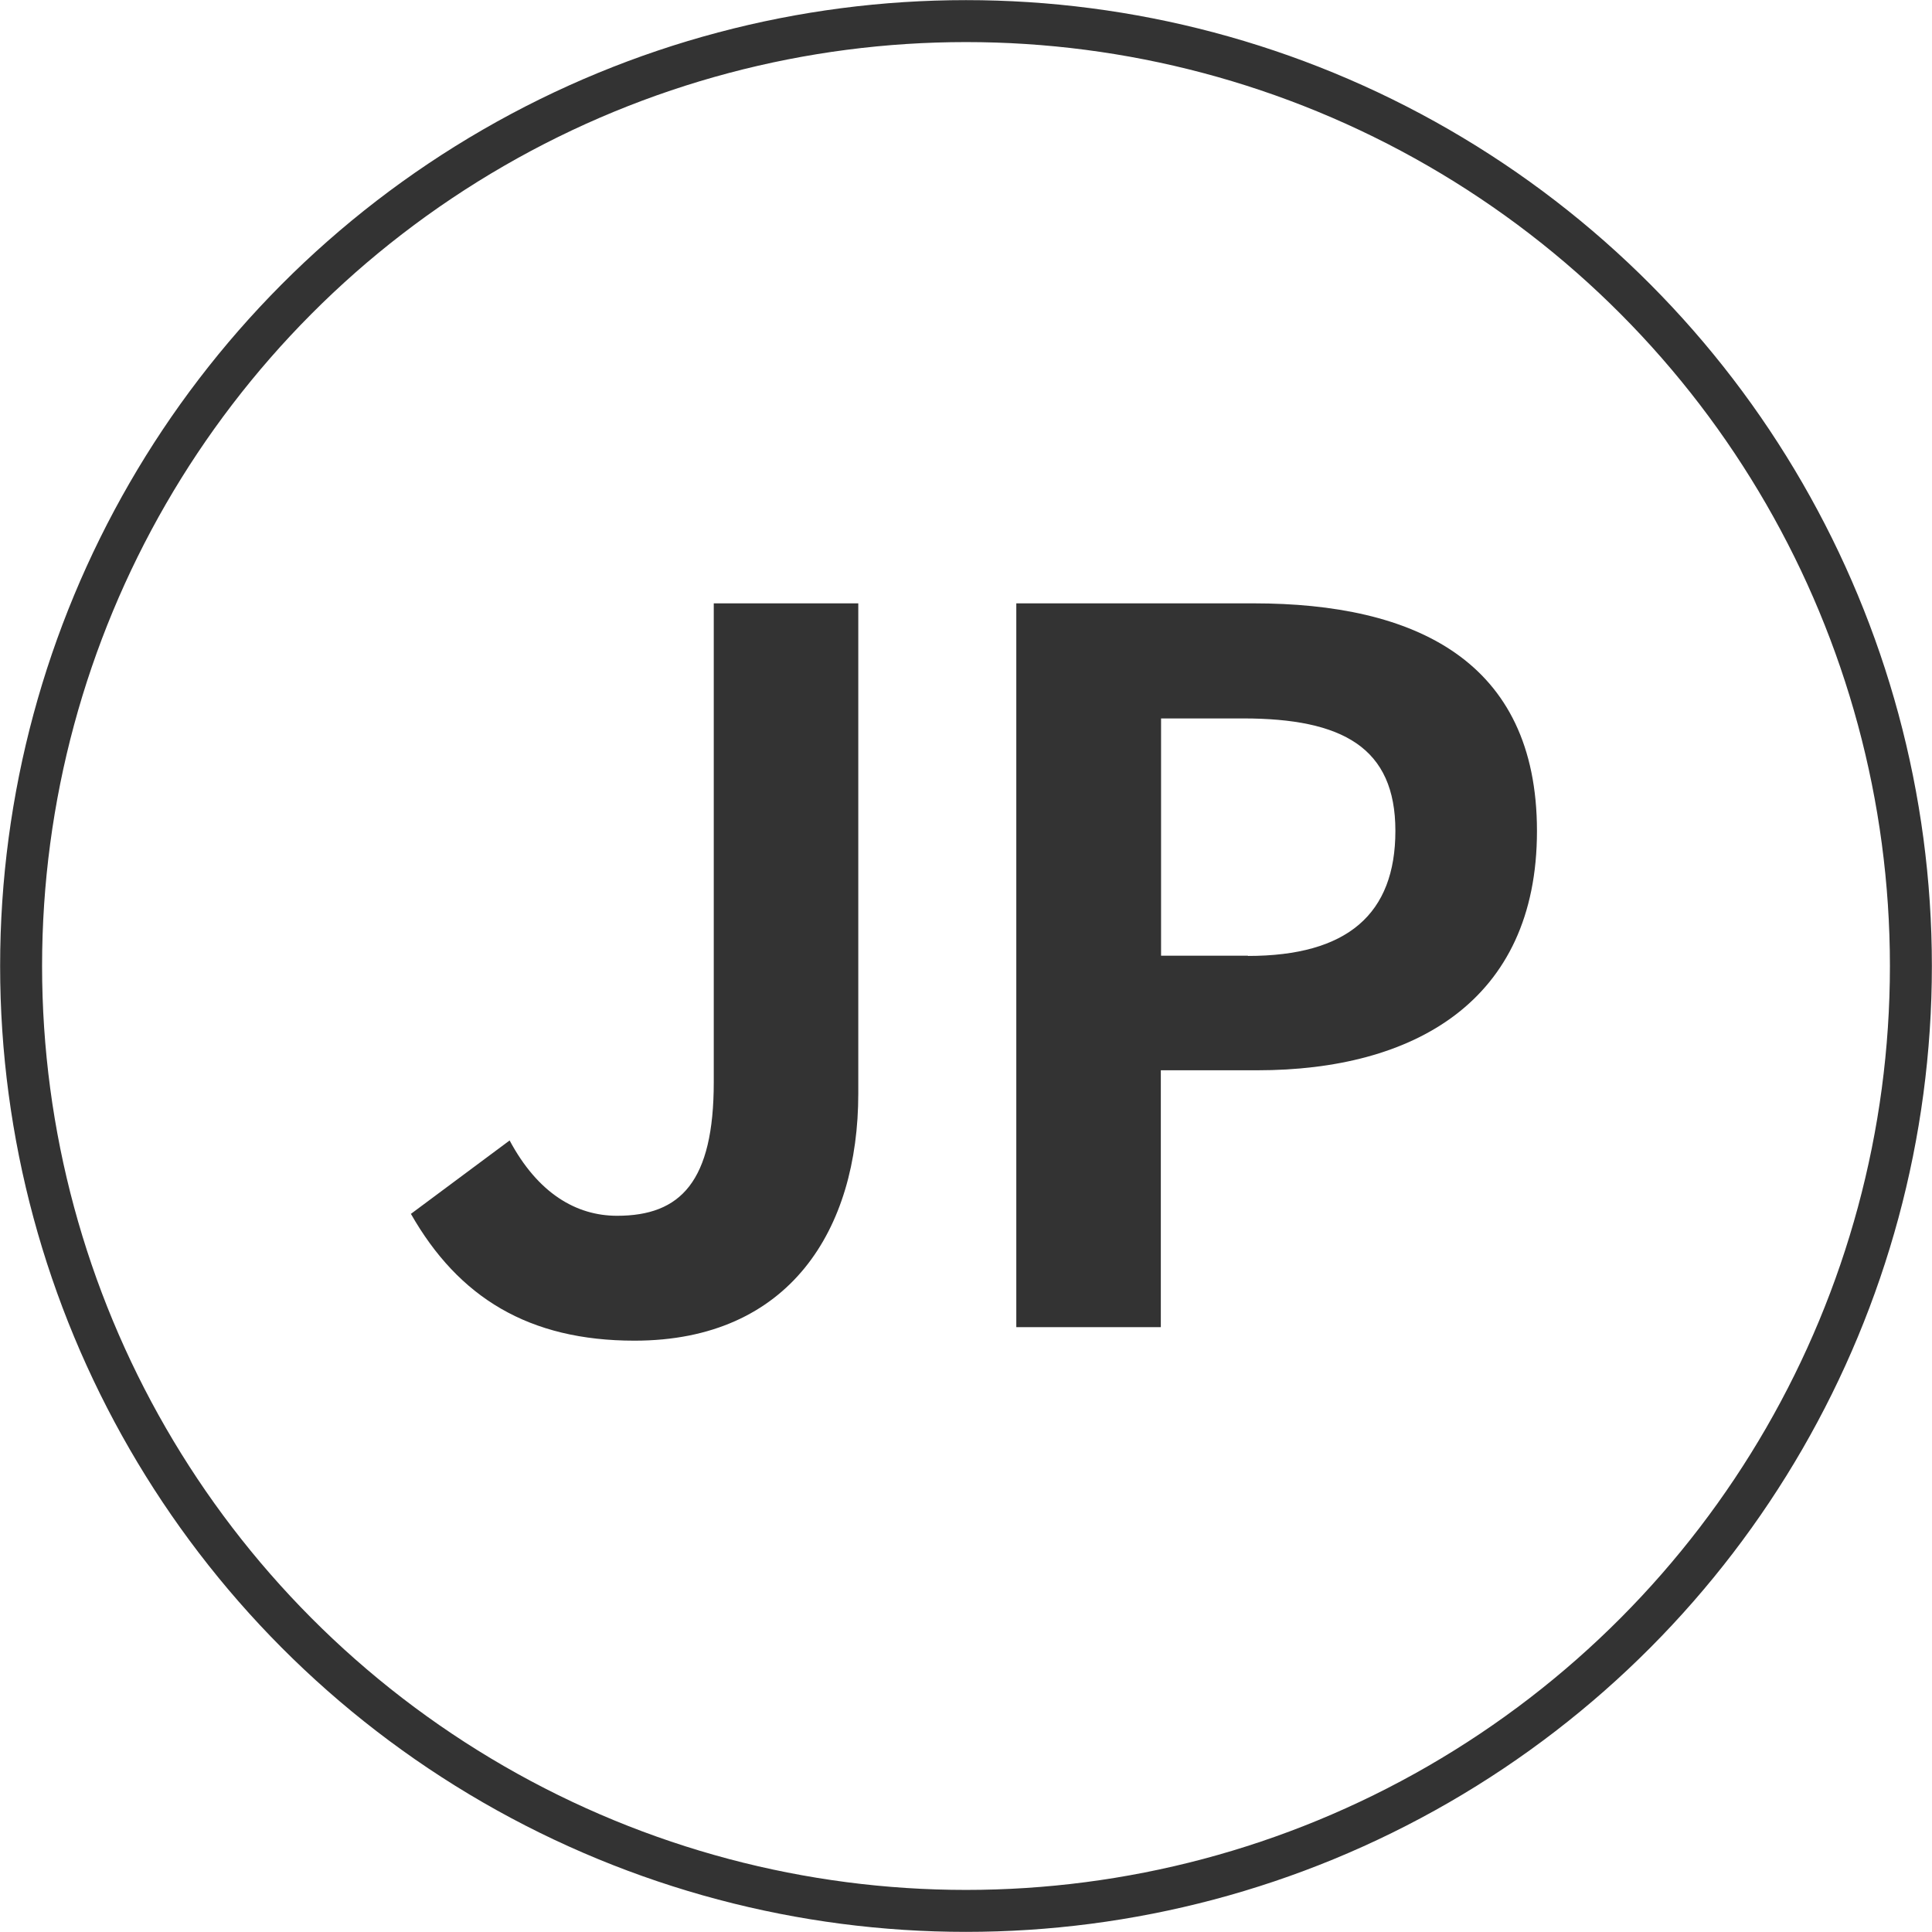
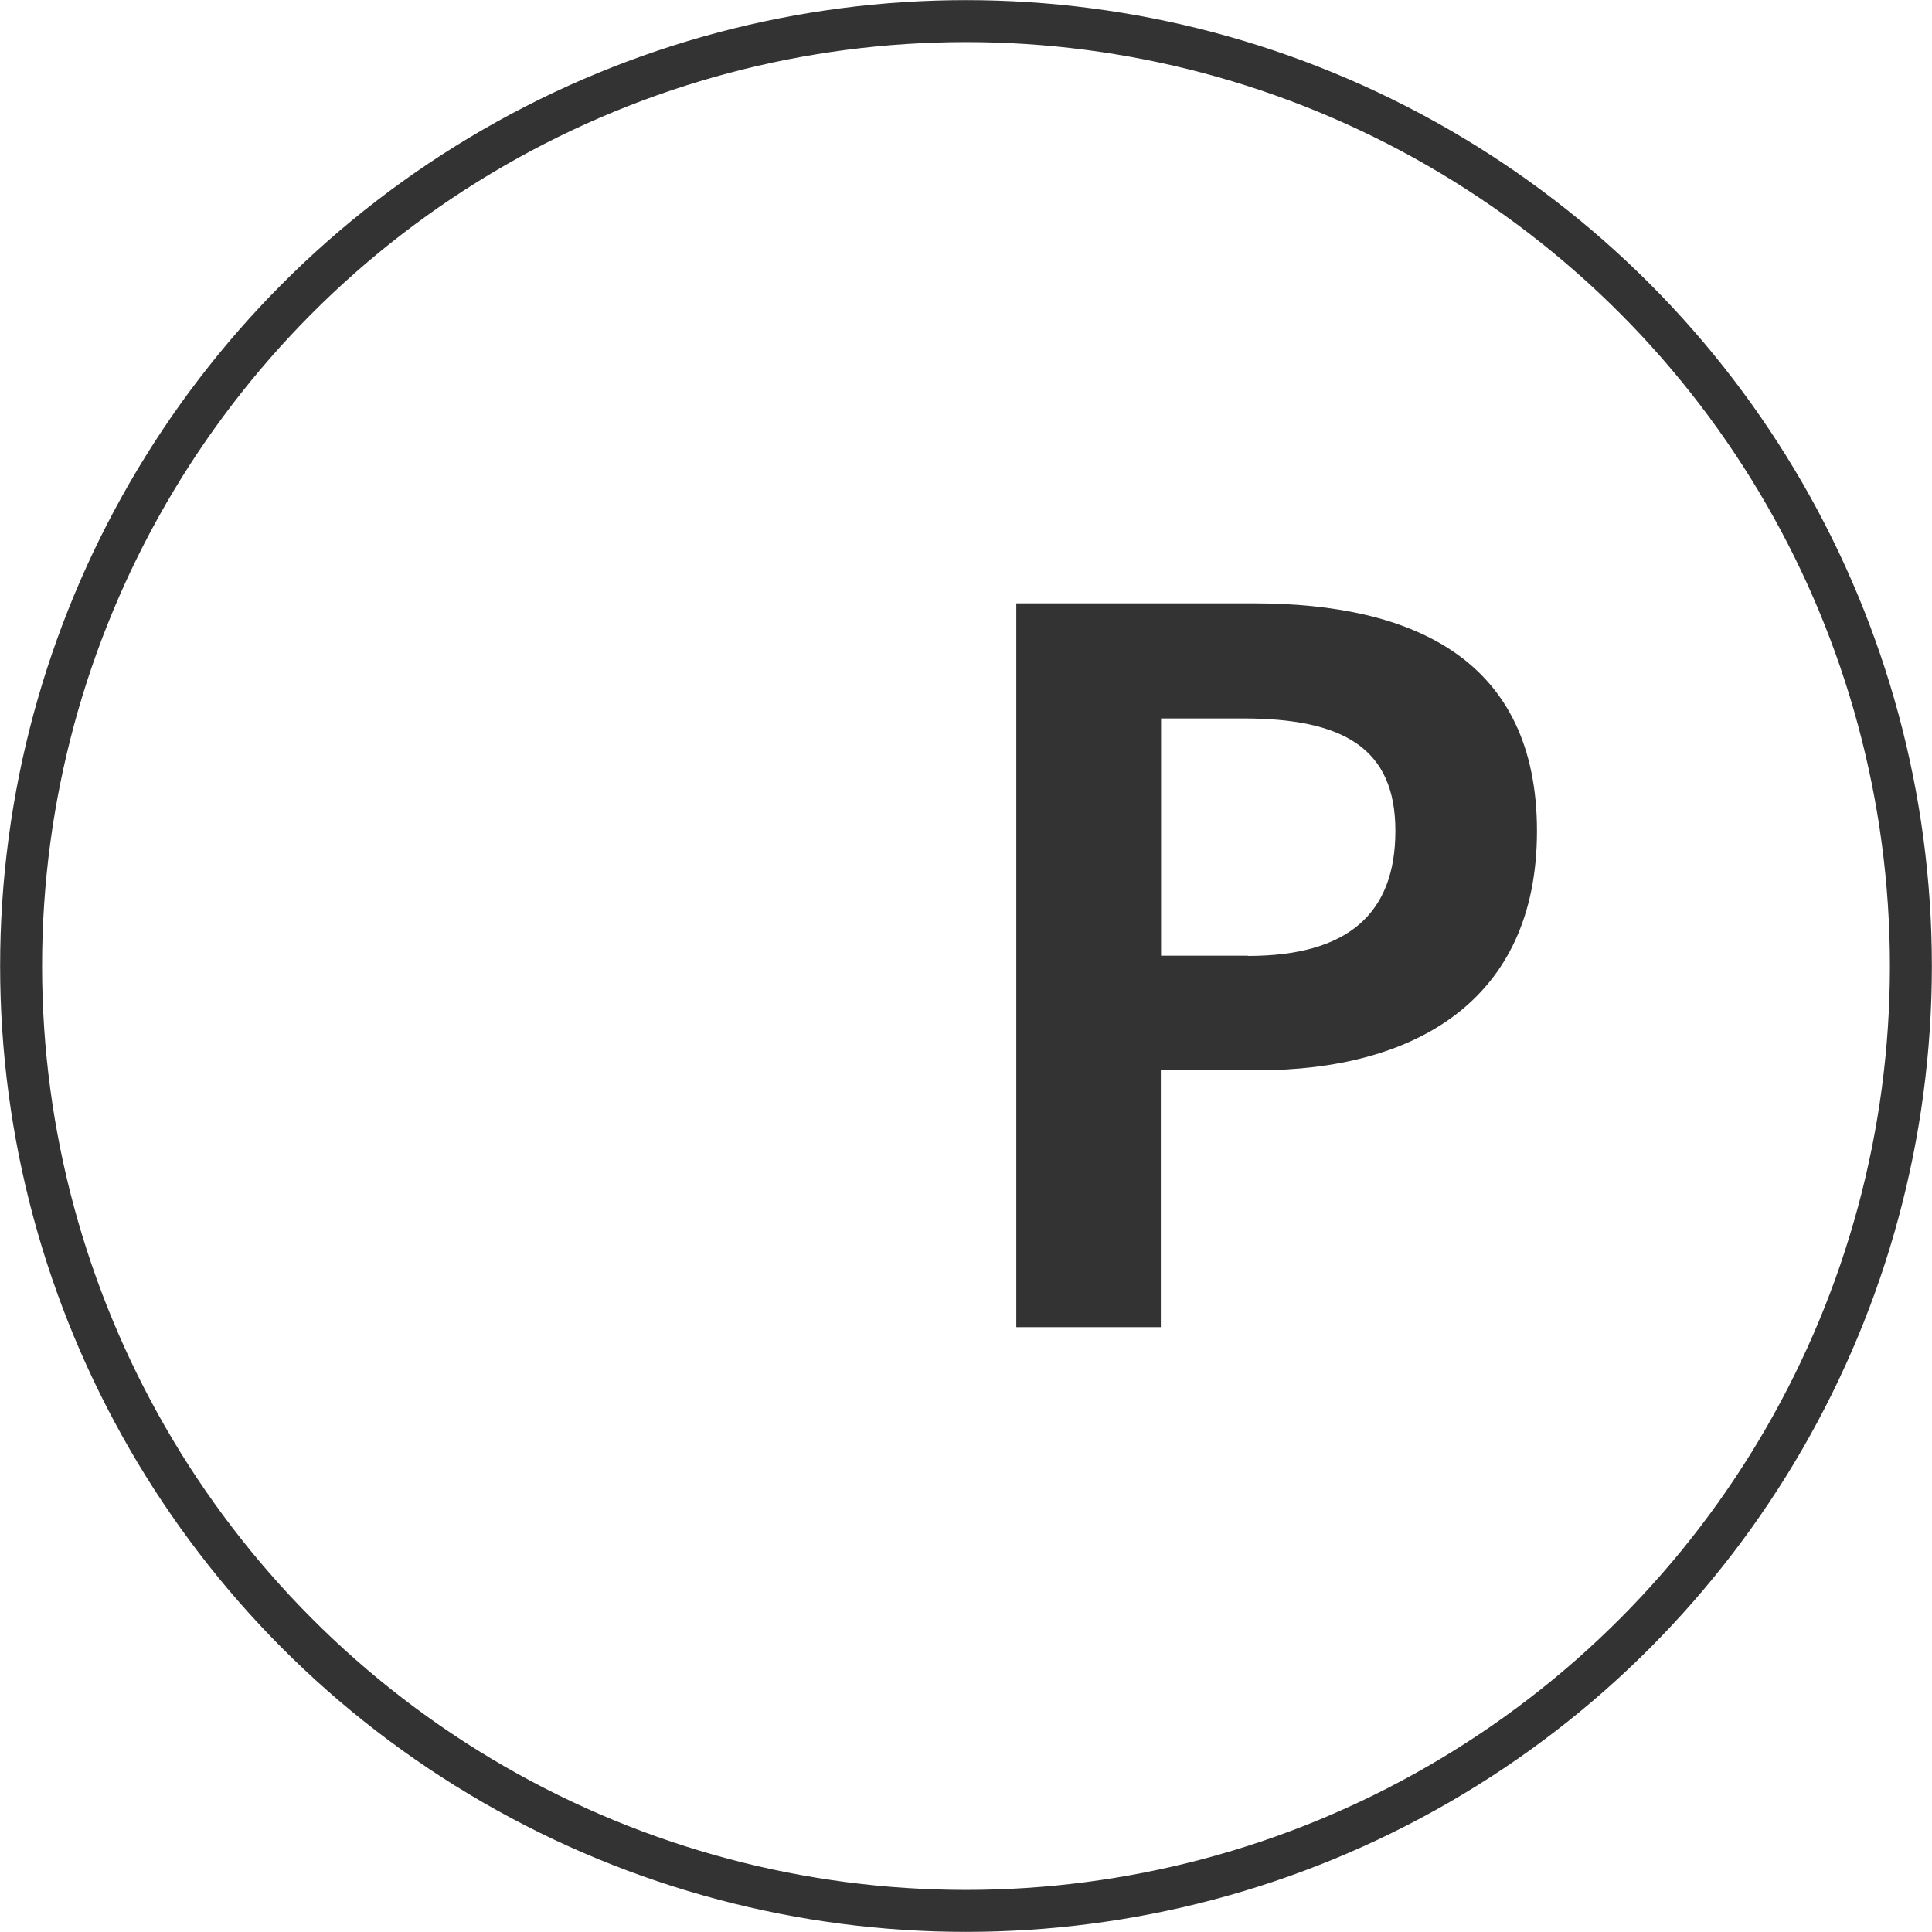
<svg xmlns="http://www.w3.org/2000/svg" id="_レイヤー_2" viewBox="0 0 78.74 78.74">
  <defs>
    <style>.cls-1{fill:none;stroke:#333;stroke-miterlimit:10;stroke-width:1.71px;}.cls-2{fill:#333;}</style>
  </defs>
  <g id="_レイヤー_1-2">
-     <path class="cls-2" d="M16.75,49.47l4.02-2.99c1.15,2.15,2.71,3.07,4.38,3.07,2.59,0,3.94-1.39,3.94-5.45v-19.51h5.89v19.98c0,5.53-2.79,10.07-9.12,10.07-4.3,0-7.17-1.75-9.12-5.18Z" />
-     <path class="cls-2" d="M41.43,24.59h9.67c6.53,0,11.54,2.31,11.54,9.28s-5.06,9.75-11.39,9.75h-3.94v10.47h-5.89v-29.5ZM50.86,38.96c4.06,0,6.01-1.71,6.01-5.1s-2.15-4.58-6.21-4.58h-3.34v9.67h3.54Z" />
+     <path class="cls-2" d="M41.43,24.59h9.67c6.53,0,11.54,2.31,11.54,9.28s-5.06,9.75-11.39,9.75h-3.94v10.47h-5.89v-29.5M50.86,38.96c4.06,0,6.01-1.71,6.01-5.1s-2.15-4.58-6.21-4.58h-3.34v9.67h3.54Z" />
  </g>
  <g id="_英文0303">
    <circle class="cls-1" cx="39.37" cy="39.37" r="38.51" />
  </g>
</svg>